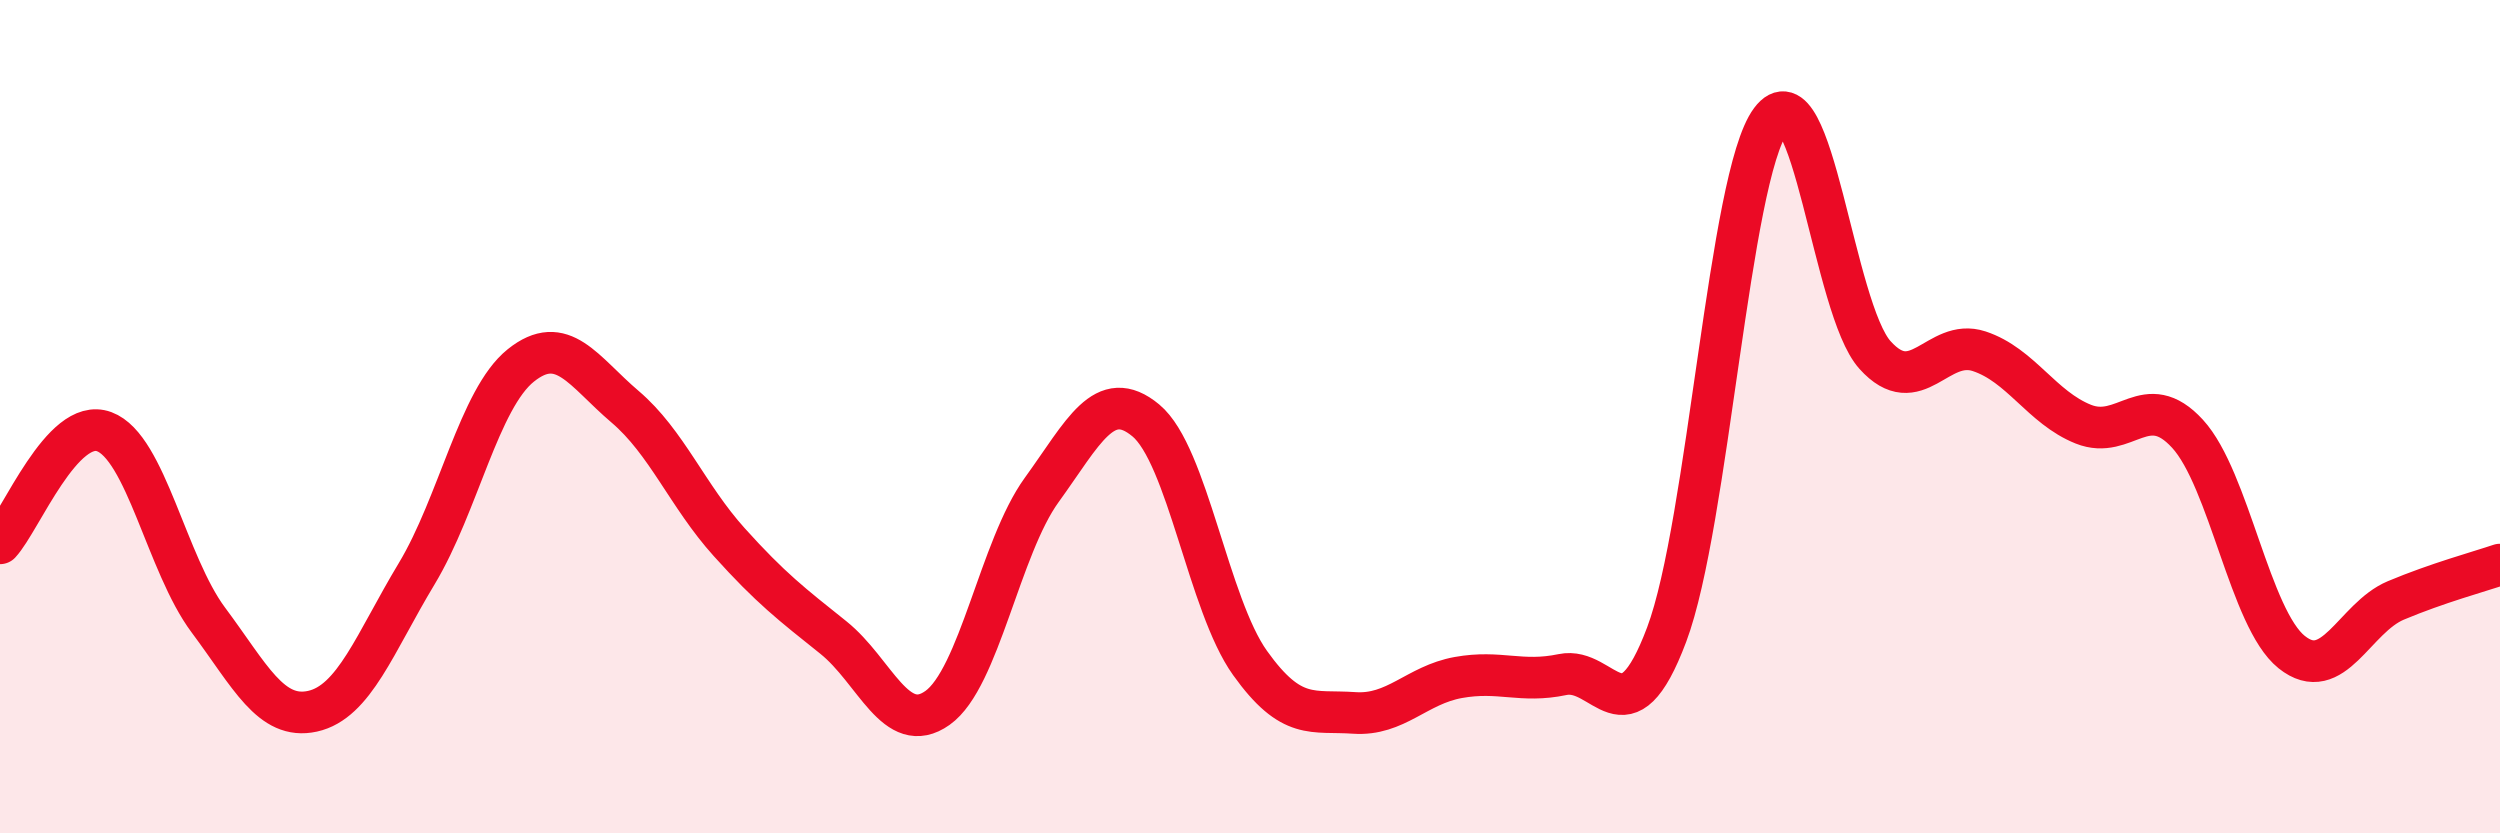
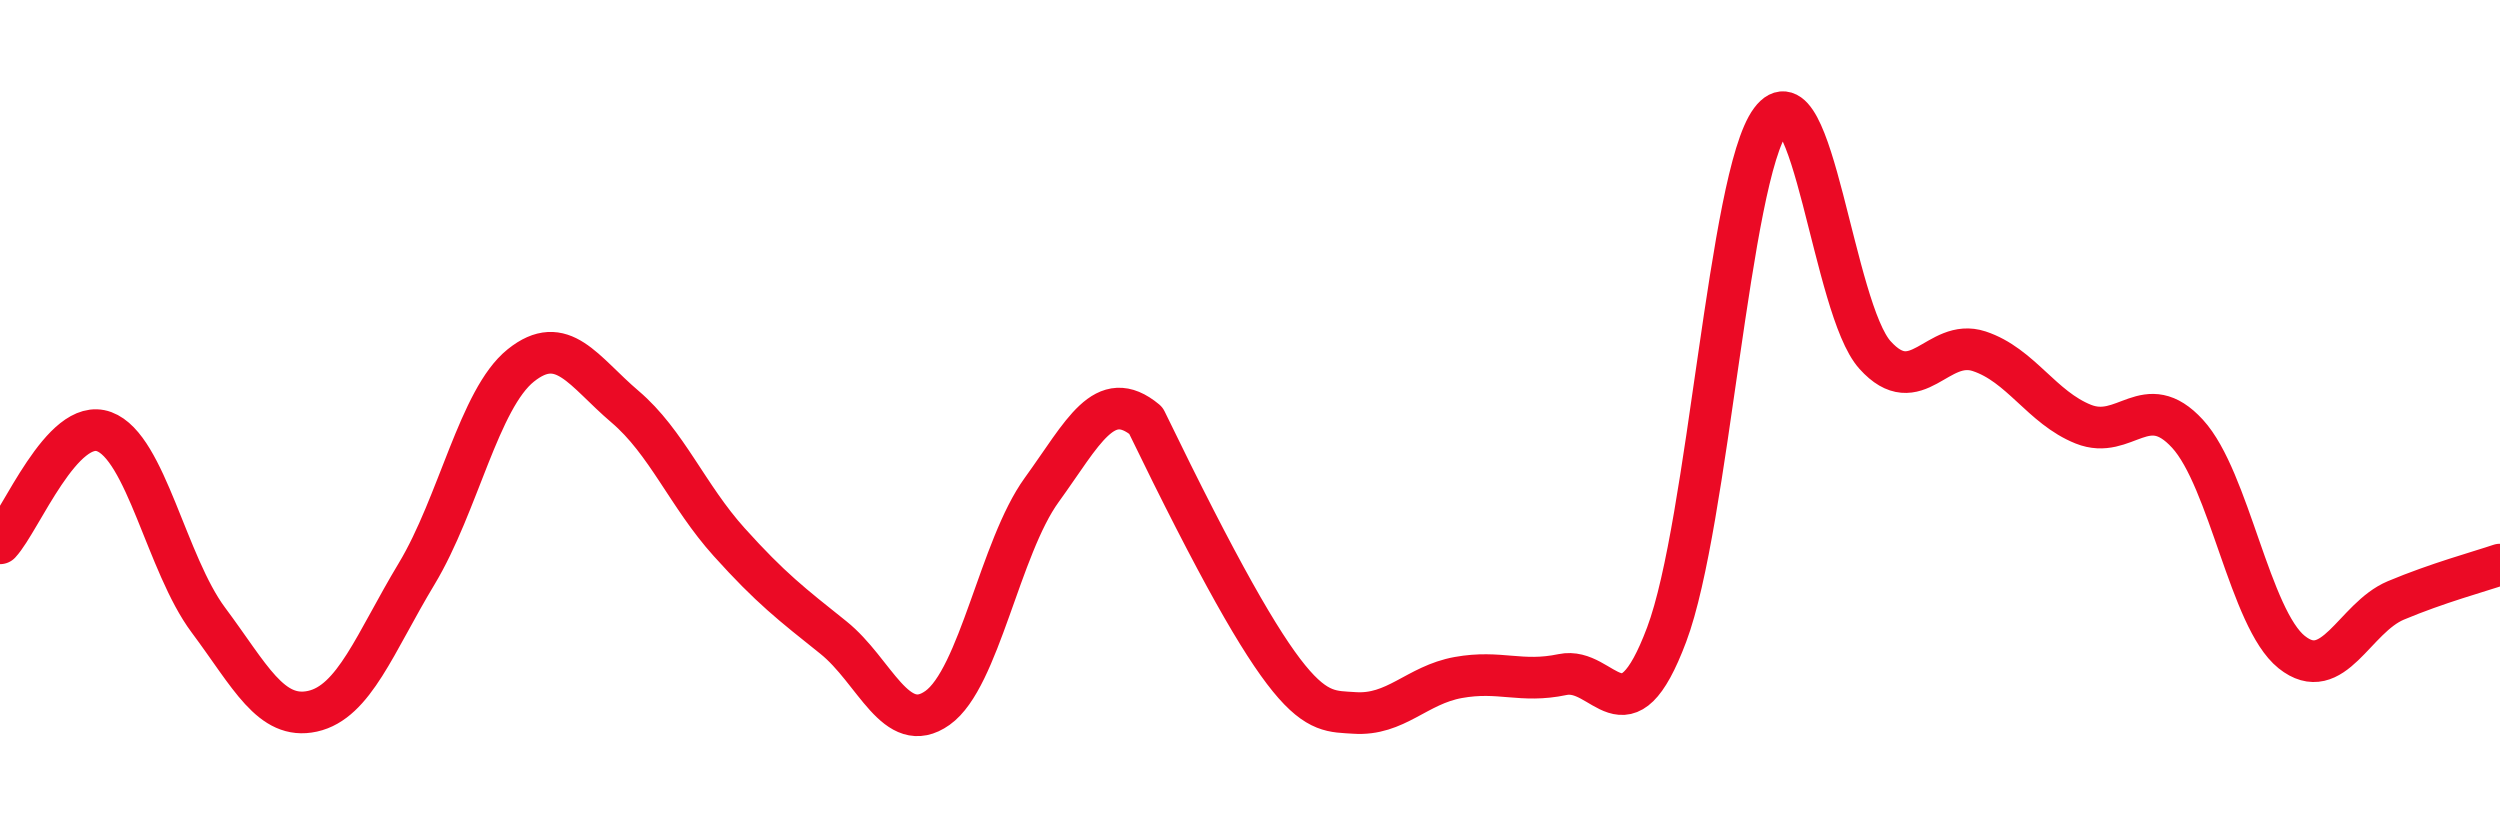
<svg xmlns="http://www.w3.org/2000/svg" width="60" height="20" viewBox="0 0 60 20">
-   <path d="M 0,13.04 C 0.5,12.5 1.5,9.99 2.5,10.36 C 3.5,10.73 4,13.54 5,14.88 C 6,16.22 6.5,17.29 7.5,17.07 C 8.5,16.85 9,15.43 10,13.77 C 11,12.11 11.5,9.57 12.5,8.77 C 13.5,7.97 14,8.91 15,9.76 C 16,10.61 16.5,11.9 17.5,13.01 C 18.5,14.12 19,14.5 20,15.3 C 21,16.1 21.5,17.7 22.5,16.99 C 23.5,16.28 24,13.14 25,11.76 C 26,10.38 26.5,9.26 27.5,10.09 C 28.5,10.92 29,14.51 30,15.91 C 31,17.31 31.5,17.04 32.5,17.11 C 33.5,17.18 34,16.44 35,16.26 C 36,16.08 36.5,16.4 37.5,16.19 C 38.5,15.98 39,17.89 40,15.23 C 41,12.57 41.5,4.23 42.5,2.89 C 43.5,1.55 44,7.41 45,8.52 C 46,9.63 46.5,8.1 47.5,8.43 C 48.5,8.76 49,9.78 50,10.18 C 51,10.58 51.5,9.32 52.5,10.41 C 53.5,11.5 54,14.85 55,15.65 C 56,16.45 56.5,14.83 57.5,14.41 C 58.5,13.99 59.5,13.72 60,13.55L60 20L0 20Z" fill="#EB0A25" opacity="0.1" stroke-linecap="round" stroke-linejoin="round" />
-   <path d="M 0,13.04 C 0.5,12.5 1.5,9.99 2.5,10.36 C 3.5,10.73 4,13.54 5,14.88 C 6,16.22 6.5,17.29 7.5,17.07 C 8.5,16.85 9,15.43 10,13.77 C 11,12.11 11.5,9.57 12.5,8.77 C 13.5,7.97 14,8.91 15,9.76 C 16,10.61 16.5,11.9 17.5,13.01 C 18.5,14.12 19,14.5 20,15.3 C 21,16.1 21.5,17.7 22.5,16.99 C 23.5,16.28 24,13.14 25,11.76 C 26,10.38 26.5,9.26 27.5,10.09 C 28.5,10.92 29,14.51 30,15.91 C 31,17.31 31.5,17.04 32.5,17.11 C 33.5,17.18 34,16.44 35,16.26 C 36,16.08 36.5,16.4 37.5,16.19 C 38.5,15.98 39,17.89 40,15.23 C 41,12.57 41.5,4.23 42.5,2.89 C 43.5,1.55 44,7.41 45,8.52 C 46,9.63 46.5,8.1 47.5,8.43 C 48.5,8.76 49,9.78 50,10.18 C 51,10.58 51.5,9.32 52.5,10.41 C 53.5,11.5 54,14.85 55,15.65 C 56,16.45 56.5,14.83 57.5,14.41 C 58.5,13.99 59.5,13.72 60,13.55" stroke="#EB0A25" stroke-width="1" fill="none" stroke-linecap="round" stroke-linejoin="round" />
+   <path d="M 0,13.04 C 0.5,12.5 1.5,9.99 2.5,10.36 C 3.5,10.73 4,13.54 5,14.88 C 6,16.22 6.5,17.29 7.5,17.07 C 8.5,16.85 9,15.43 10,13.77 C 11,12.11 11.5,9.57 12.5,8.77 C 13.5,7.97 14,8.91 15,9.76 C 16,10.61 16.5,11.9 17.5,13.01 C 18.5,14.12 19,14.5 20,15.3 C 21,16.1 21.5,17.7 22.5,16.99 C 23.5,16.28 24,13.14 25,11.76 C 26,10.38 26.5,9.26 27.5,10.09 C 31,17.31 31.5,17.04 32.5,17.11 C 33.5,17.18 34,16.44 35,16.26 C 36,16.08 36.5,16.4 37.5,16.19 C 38.5,15.98 39,17.89 40,15.23 C 41,12.57 41.5,4.23 42.5,2.89 C 43.5,1.55 44,7.41 45,8.52 C 46,9.63 46.5,8.1 47.5,8.43 C 48.5,8.76 49,9.78 50,10.18 C 51,10.58 51.5,9.32 52.5,10.41 C 53.5,11.5 54,14.85 55,15.65 C 56,16.45 56.5,14.83 57.5,14.41 C 58.5,13.99 59.5,13.72 60,13.55" stroke="#EB0A25" stroke-width="1" fill="none" stroke-linecap="round" stroke-linejoin="round" />
</svg>